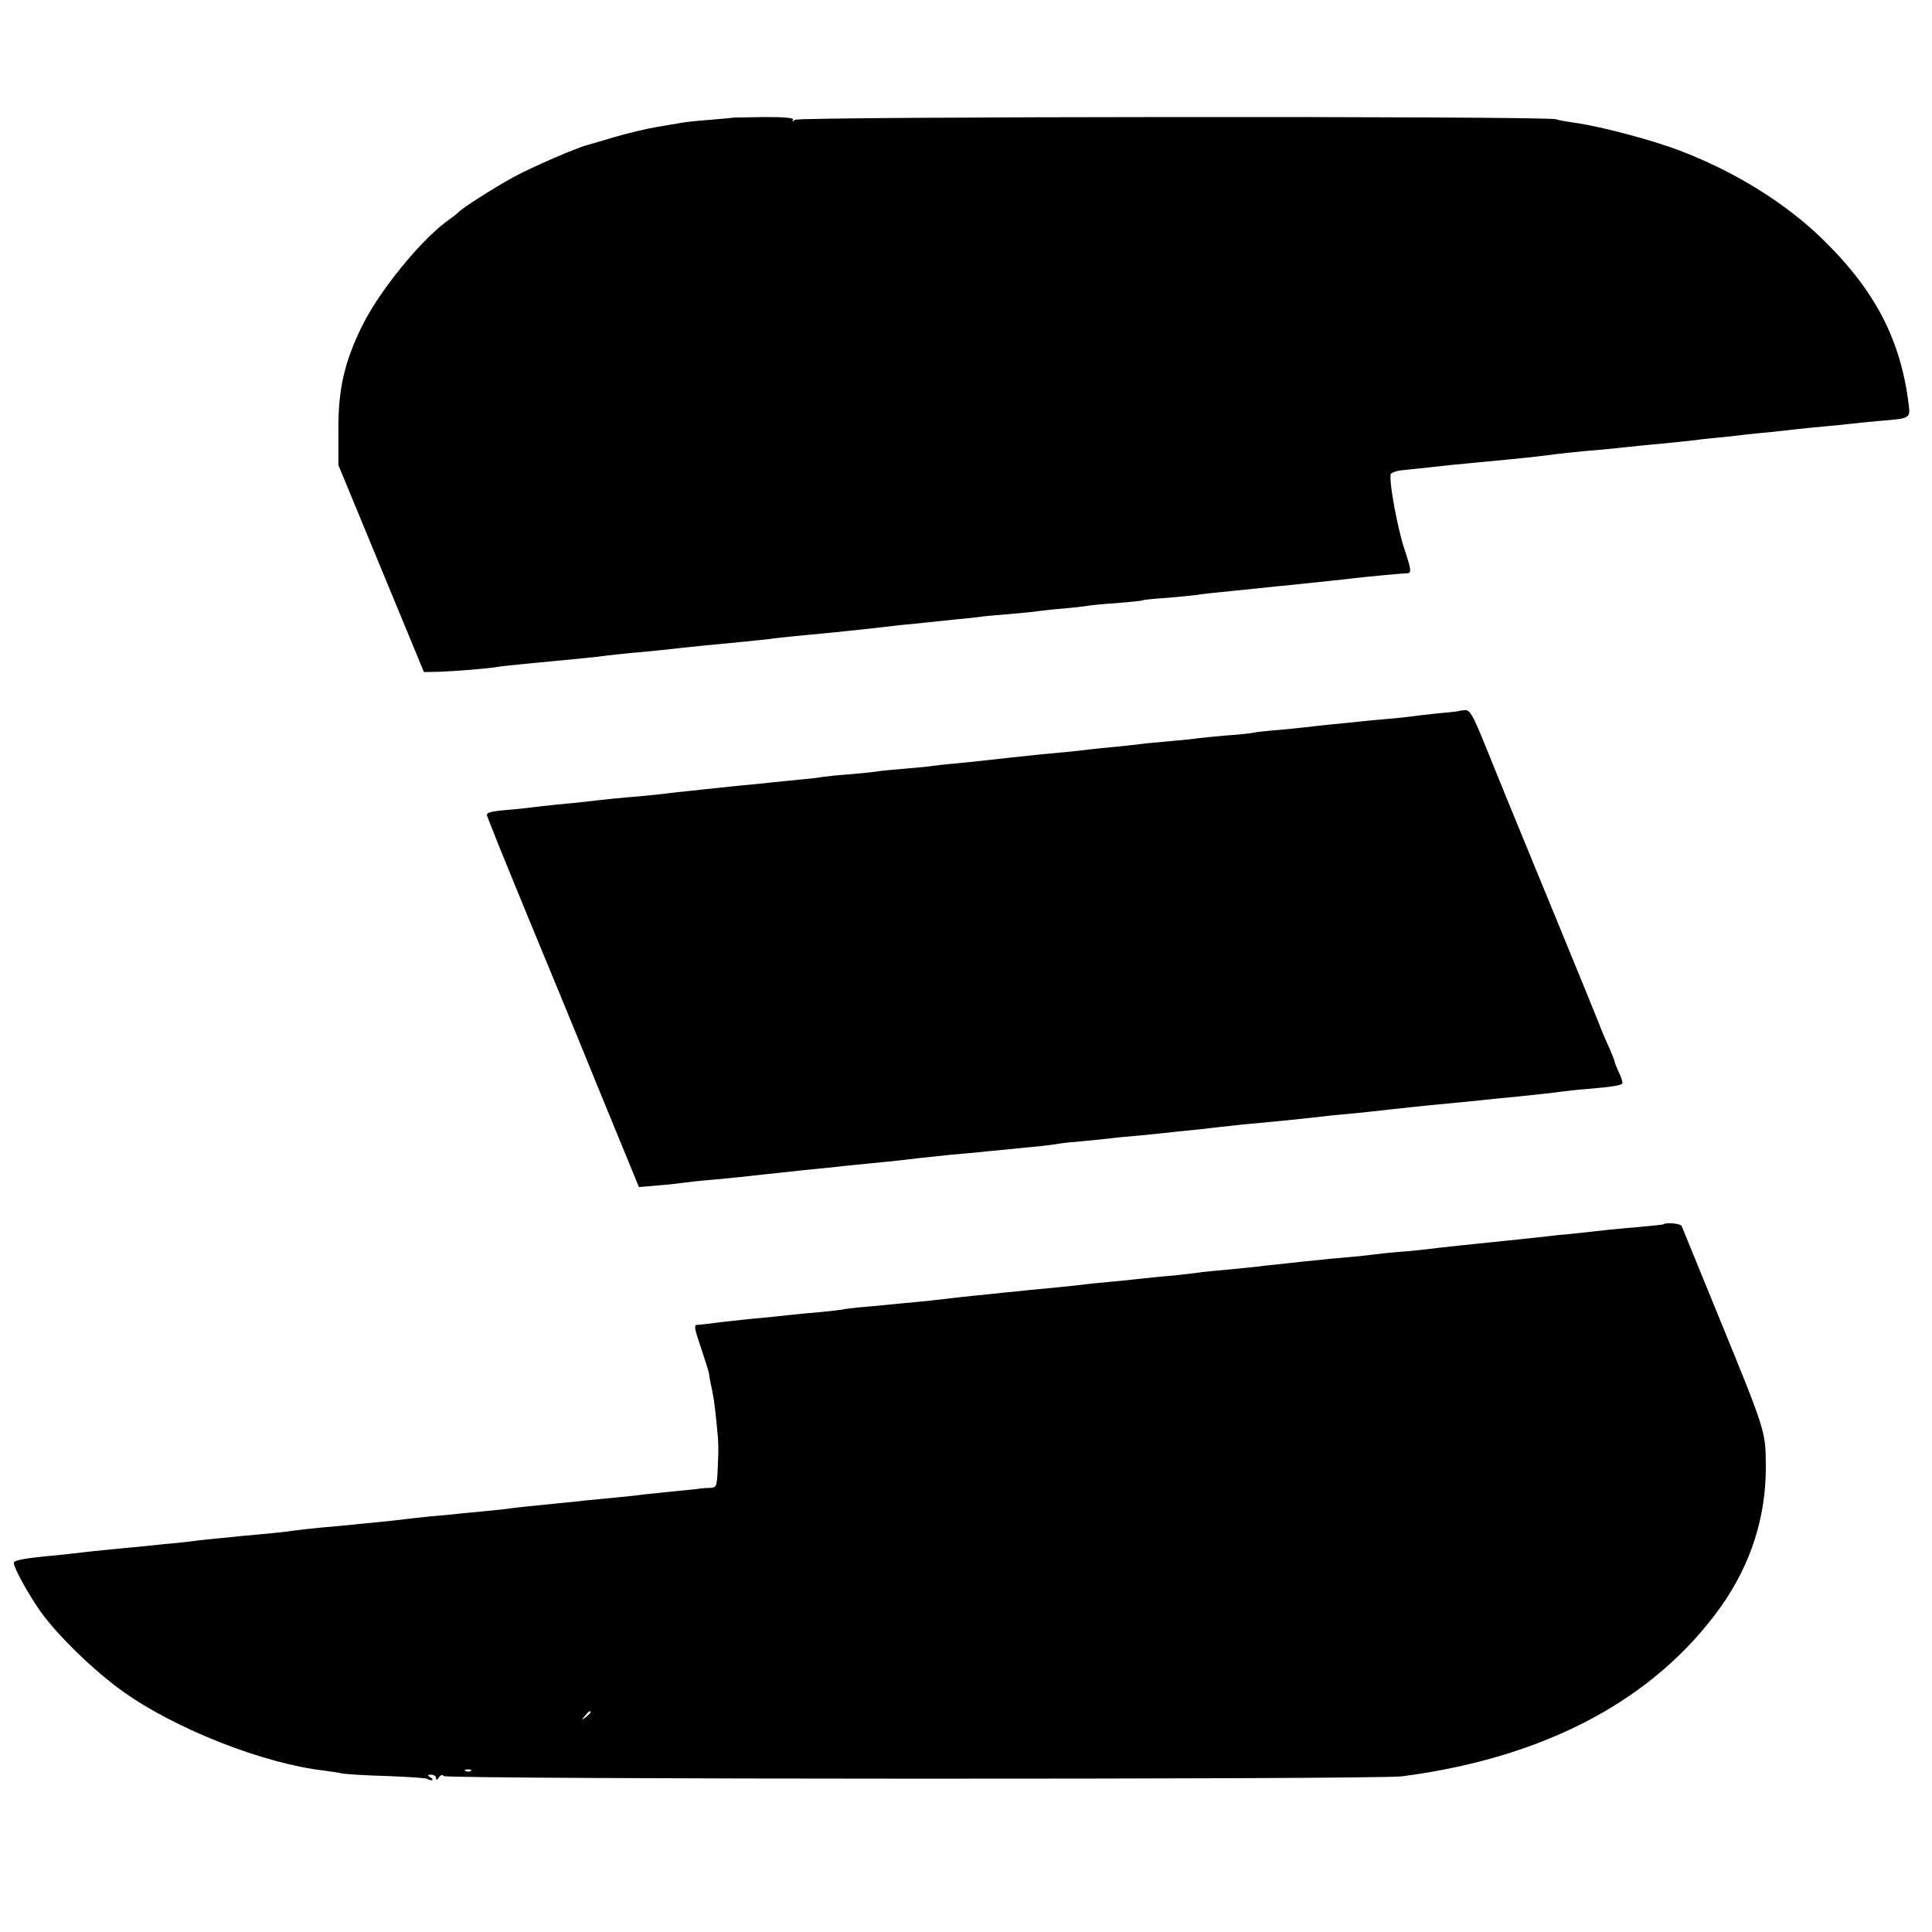
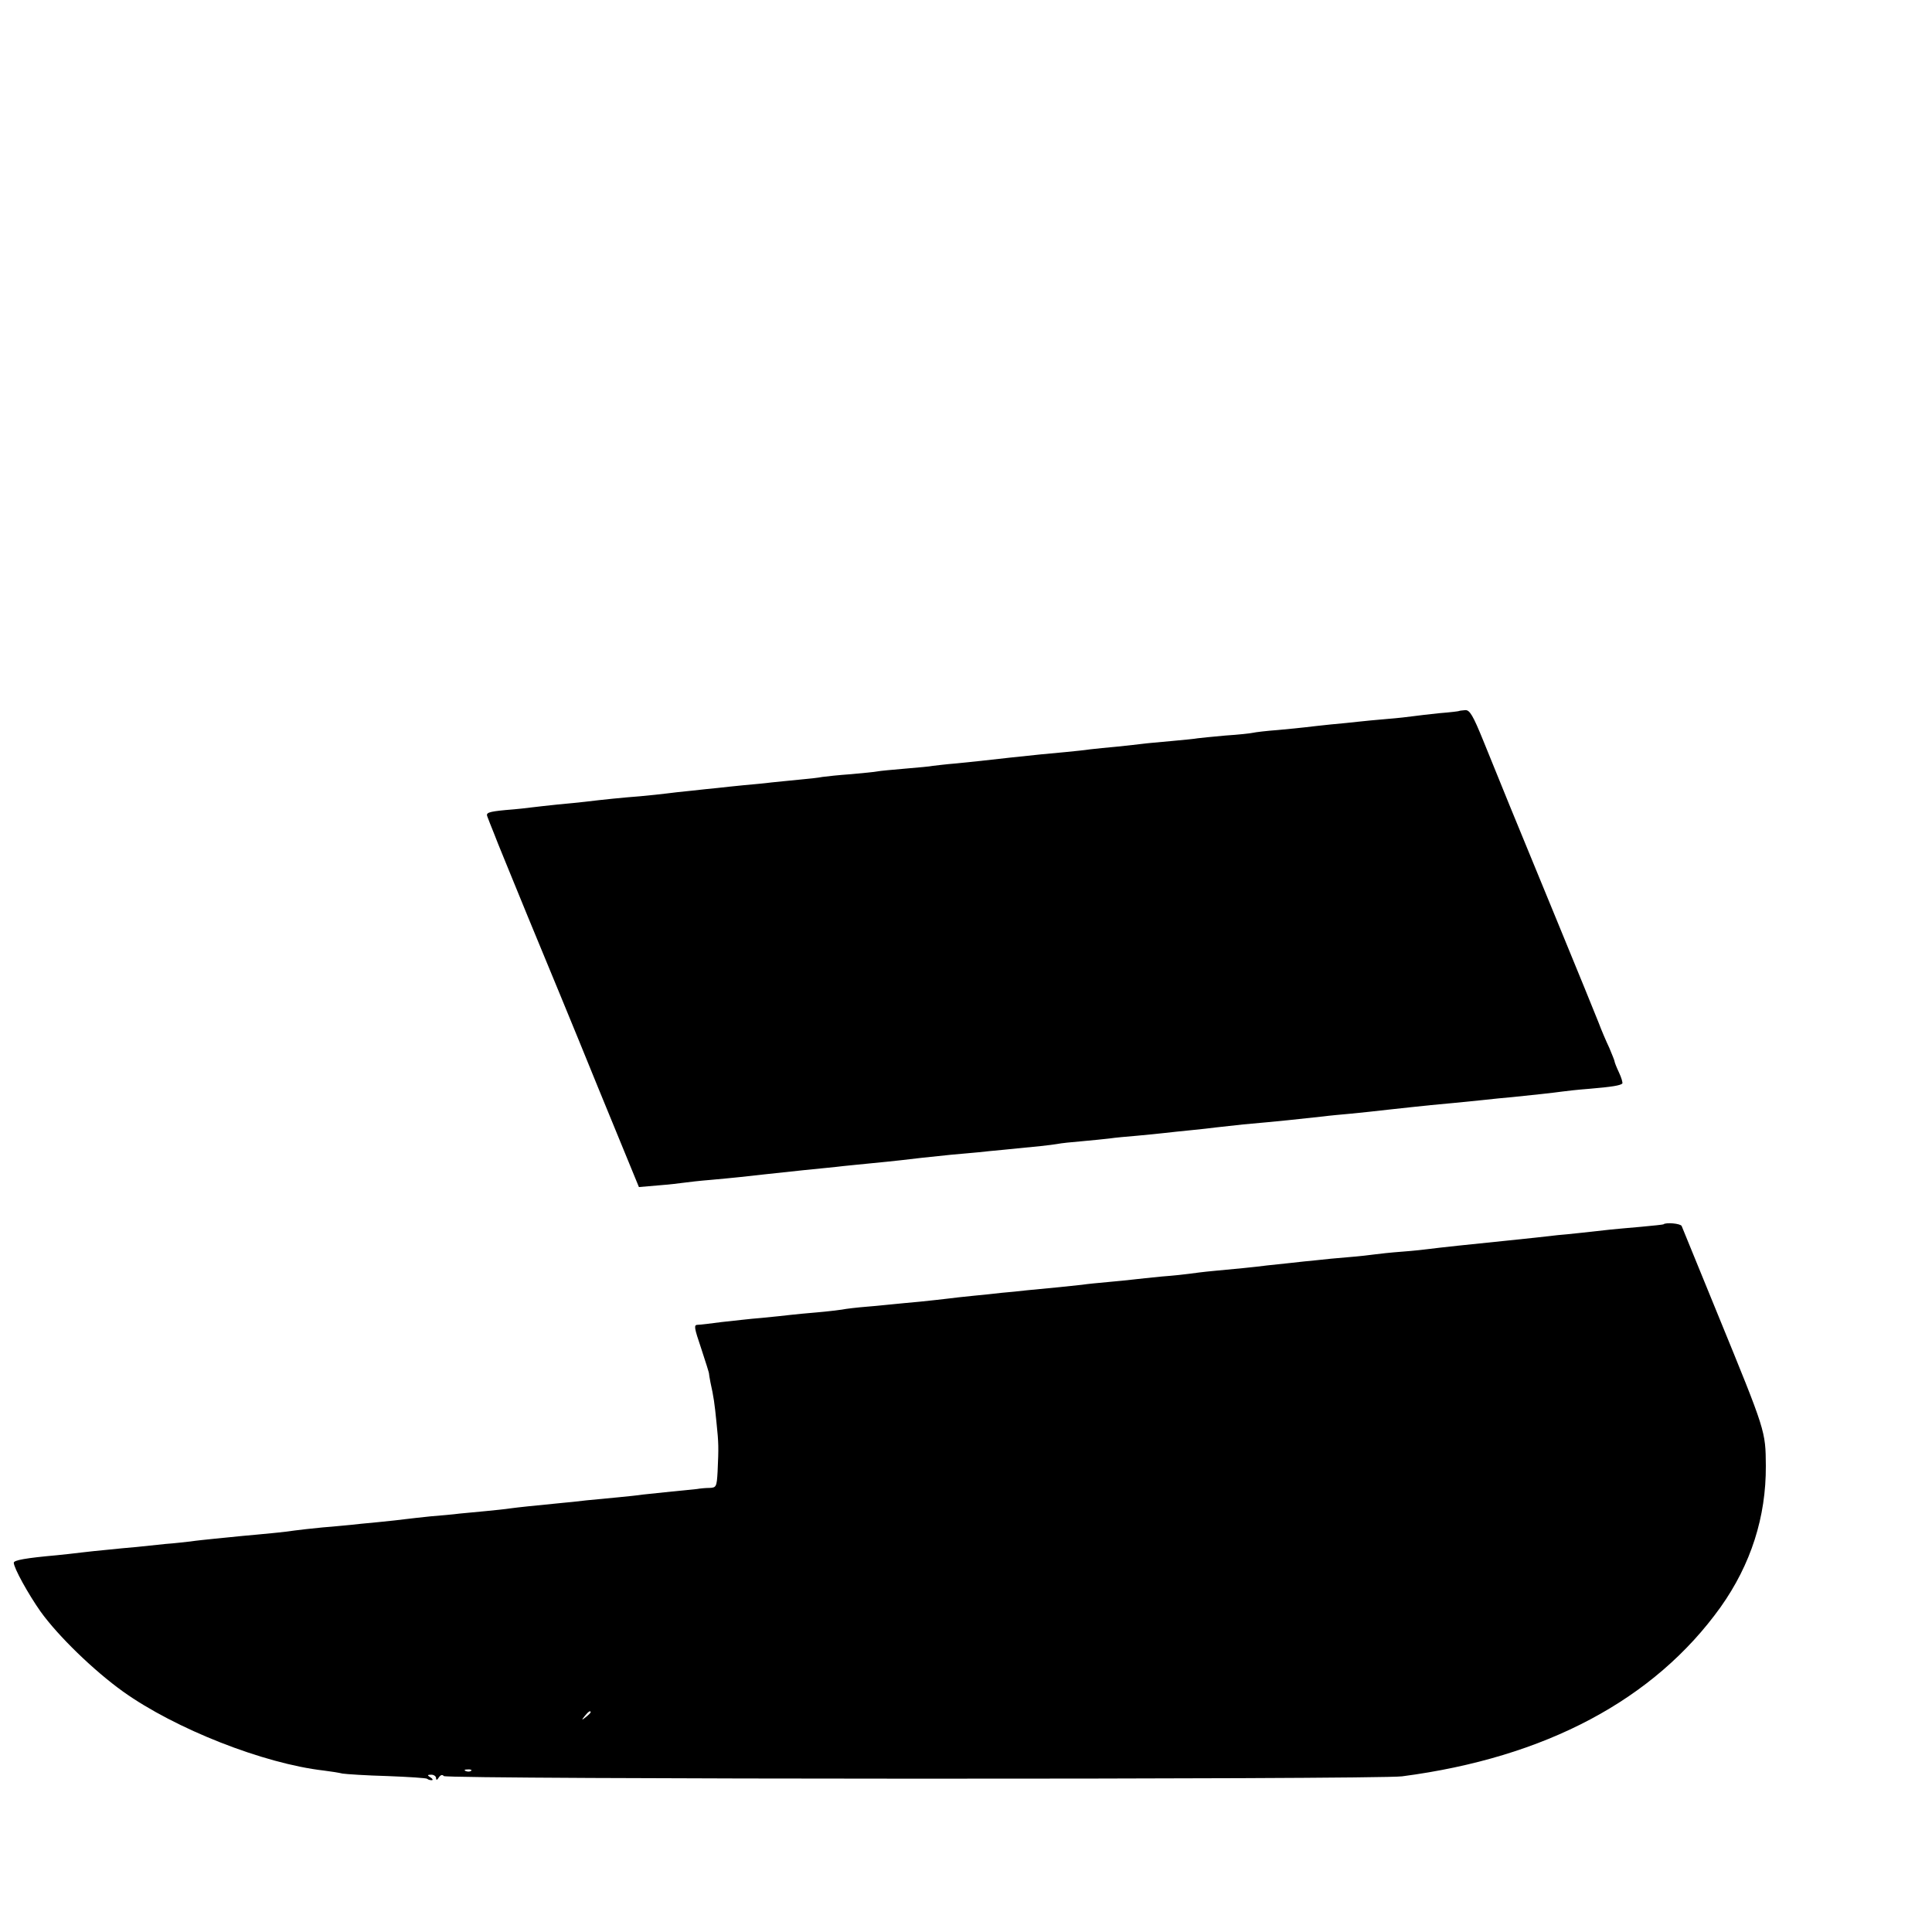
<svg xmlns="http://www.w3.org/2000/svg" version="1.0" width="700pt" height="700pt" viewBox="0 0 700 700" preserveAspectRatio="xMidYMid meet">
  <g transform="translate(0,700) scale(0.1,-0.1)" fill="#000000" stroke="none">
-     <path d="M2657 6574 c-1 -1 -38 -4 -82 -8 -44 -3 -89 -8 -100 -10 -11 -2 -54 -9 -95 -16 -41 -7 -111 -24 -155 -37 -44 -13 -87 -26 -95 -28 -38 -9 -202 -80 -270 -117 -71 -39 -189 -114 -200 -128 -3 -3 -16 -14 -29 -23 -100 -68 -257 -260 -321 -392 -63 -129 -85 -228 -84 -375 l0 -125 155 -375 155 -375 54 1 c58 2 182 12 215 18 11 2 56 7 100 11 177 17 265 25 295 30 14 2 57 6 95 10 39 3 86 8 105 10 77 9 238 25 295 30 33 3 76 8 95 10 19 3 59 7 88 10 28 3 76 7 105 10 55 5 133 14 182 19 17 2 59 7 95 11 36 3 81 8 100 10 19 2 67 7 105 11 39 3 77 8 86 9 8 2 55 6 105 10 49 4 97 9 107 11 10 1 49 6 87 9 38 3 79 8 90 10 11 2 59 7 108 10 48 4 89 8 92 10 3 2 43 6 90 9 47 4 96 9 110 11 14 3 75 9 135 15 61 6 126 13 145 15 19 2 60 6 90 9 104 11 165 17 195 21 43 5 178 18 193 18 17 0 15 14 -8 83 -27 78 -61 267 -50 278 5 5 21 10 37 12 104 11 134 14 178 19 53 5 120 12 208 20 64 6 144 15 177 20 14 2 57 6 95 10 61 5 104 9 205 20 14 1 57 6 95 9 39 4 86 9 105 11 19 3 60 7 90 10 30 3 71 7 90 10 19 2 64 7 100 10 36 4 76 8 90 10 14 2 59 6 100 10 41 4 86 8 100 10 14 2 59 6 100 10 113 9 112 9 105 63 -29 232 -122 410 -308 592 -133 131 -314 244 -512 321 -99 39 -294 91 -388 104 -27 4 -59 9 -70 13 -41 12 -2741 10 -2756 -2 -10 -7 -13 -7 -8 0 4 7 -29 10 -104 10 -61 -1 -111 -2 -112 -2z" />
    <path d="M5287 4424 c-1 -1 -33 -5 -72 -8 -38 -4 -81 -9 -95 -11 -14 -2 -56 -7 -95 -10 -38 -3 -86 -8 -105 -10 -19 -2 -64 -7 -100 -10 -36 -4 -76 -8 -90 -10 -14 -2 -59 -6 -100 -10 -41 -3 -82 -8 -90 -10 -8 -2 -53 -7 -100 -10 -47 -4 -92 -9 -101 -10 -9 -2 -52 -6 -95 -10 -43 -4 -90 -8 -104 -10 -14 -2 -54 -6 -90 -10 -36 -3 -81 -8 -100 -10 -19 -3 -60 -7 -90 -10 -56 -5 -118 -11 -200 -20 -95 -11 -127 -14 -195 -21 -38 -3 -77 -8 -86 -9 -8 -2 -53 -6 -100 -10 -46 -4 -91 -8 -100 -10 -9 -2 -52 -6 -95 -10 -43 -3 -90 -8 -104 -10 -14 -3 -52 -7 -85 -10 -33 -3 -78 -8 -100 -10 -22 -3 -67 -7 -100 -10 -33 -3 -76 -8 -95 -10 -19 -2 -62 -6 -95 -10 -33 -3 -74 -8 -90 -10 -17 -2 -60 -7 -95 -10 -65 -5 -134 -12 -200 -20 -19 -2 -64 -7 -100 -10 -36 -4 -76 -8 -90 -10 -14 -2 -58 -7 -98 -10 -63 -6 -72 -10 -66 -24 3 -9 14 -36 24 -61 9 -25 65 -160 122 -300 58 -140 173 -418 254 -618 l149 -363 70 6 c39 3 81 8 95 10 14 2 57 7 95 10 79 7 144 14 195 20 19 2 82 9 140 15 58 6 123 12 145 15 22 2 67 7 100 10 84 8 144 15 185 20 19 2 67 7 105 11 39 3 84 8 100 9 17 2 57 6 90 9 126 12 171 17 195 21 14 3 54 7 90 10 36 3 81 8 100 10 19 3 64 7 100 10 36 3 81 8 100 10 19 2 62 7 95 10 33 3 74 8 90 10 17 2 62 7 100 11 125 11 210 20 290 29 22 3 67 7 100 10 33 3 96 10 140 15 44 5 112 12 150 16 73 7 79 7 185 18 36 4 85 9 110 11 70 7 152 16 180 20 14 2 58 7 98 10 83 7 112 12 120 19 2 3 -3 21 -12 40 -9 19 -16 37 -16 40 0 3 -9 25 -19 49 -11 23 -29 65 -39 92 -11 28 -77 190 -147 360 -160 388 -214 521 -271 662 -37 91 -49 111 -65 110 -11 -1 -21 -2 -22 -3z" />
    <path d="M6027 2564 c-1 -1 -38 -5 -82 -9 -44 -4 -93 -8 -110 -10 -63 -7 -161 -18 -190 -20 -16 -2 -52 -6 -80 -9 -27 -3 -75 -8 -105 -11 -130 -13 -250 -26 -280 -30 -14 -2 -59 -7 -100 -10 -41 -3 -86 -8 -100 -10 -14 -2 -56 -7 -95 -10 -38 -3 -90 -8 -115 -11 -25 -2 -67 -7 -95 -10 -27 -3 -66 -7 -85 -9 -45 -6 -119 -13 -195 -20 -33 -3 -71 -8 -85 -10 -14 -2 -59 -7 -100 -10 -41 -4 -88 -9 -105 -11 -16 -2 -57 -6 -90 -9 -33 -3 -76 -7 -95 -10 -35 -4 -113 -12 -200 -20 -25 -3 -65 -7 -90 -9 -25 -3 -72 -8 -105 -11 -33 -3 -73 -8 -90 -10 -16 -2 -61 -7 -100 -11 -38 -3 -81 -8 -95 -9 -14 -1 -56 -6 -95 -9 -38 -3 -81 -8 -95 -11 -14 -2 -54 -7 -90 -10 -36 -3 -78 -7 -95 -9 -16 -2 -64 -7 -105 -11 -41 -3 -106 -11 -145 -15 -38 -5 -78 -10 -87 -10 -15 0 -13 -10 13 -87 16 -49 29 -89 28 -91 0 -1 2 -15 5 -30 12 -54 15 -76 22 -146 8 -76 8 -90 4 -178 -3 -55 -5 -58 -29 -59 -14 0 -35 -2 -46 -4 -11 -1 -51 -5 -90 -9 -38 -4 -86 -9 -105 -11 -19 -3 -60 -7 -90 -10 -30 -3 -82 -8 -115 -11 -33 -4 -71 -8 -85 -9 -113 -11 -160 -16 -190 -20 -19 -3 -60 -7 -90 -10 -30 -3 -73 -7 -95 -9 -22 -3 -69 -7 -105 -10 -36 -4 -76 -8 -90 -10 -14 -2 -59 -7 -100 -11 -41 -4 -86 -8 -100 -10 -14 -1 -59 -6 -100 -9 -41 -4 -86 -9 -100 -11 -14 -2 -52 -7 -85 -10 -33 -3 -81 -8 -107 -10 -27 -3 -72 -7 -100 -10 -29 -3 -69 -7 -88 -10 -19 -2 -60 -7 -90 -9 -30 -3 -77 -8 -105 -11 -27 -2 -75 -7 -105 -10 -30 -3 -73 -7 -95 -10 -22 -3 -62 -7 -90 -10 -112 -10 -155 -18 -155 -27 0 -19 52 -113 97 -177 64 -89 193 -214 299 -290 189 -135 509 -261 727 -286 25 -3 56 -8 68 -11 13 -2 87 -7 163 -9 77 -3 141 -7 144 -10 3 -3 10 -5 16 -5 6 0 4 5 -4 10 -13 8 -12 10 3 10 9 0 17 -6 17 -12 0 -9 4 -8 10 2 7 10 13 11 18 5 8 -12 3381 -13 3472 -1 520 68 914 278 1154 613 110 155 165 327 164 512 -1 127 0 123 -173 546 -70 171 -129 316 -132 323 -4 9 -57 14 -66 6z m-3887 -1768 c0 -2 -8 -10 -17 -17 -16 -13 -17 -12 -4 4 13 16 21 21 21 13z m-433 -212 c-3 -3 -12 -4 -19 -1 -8 3 -5 6 6 6 11 1 17 -2 13 -5z" />
  </g>
</svg>